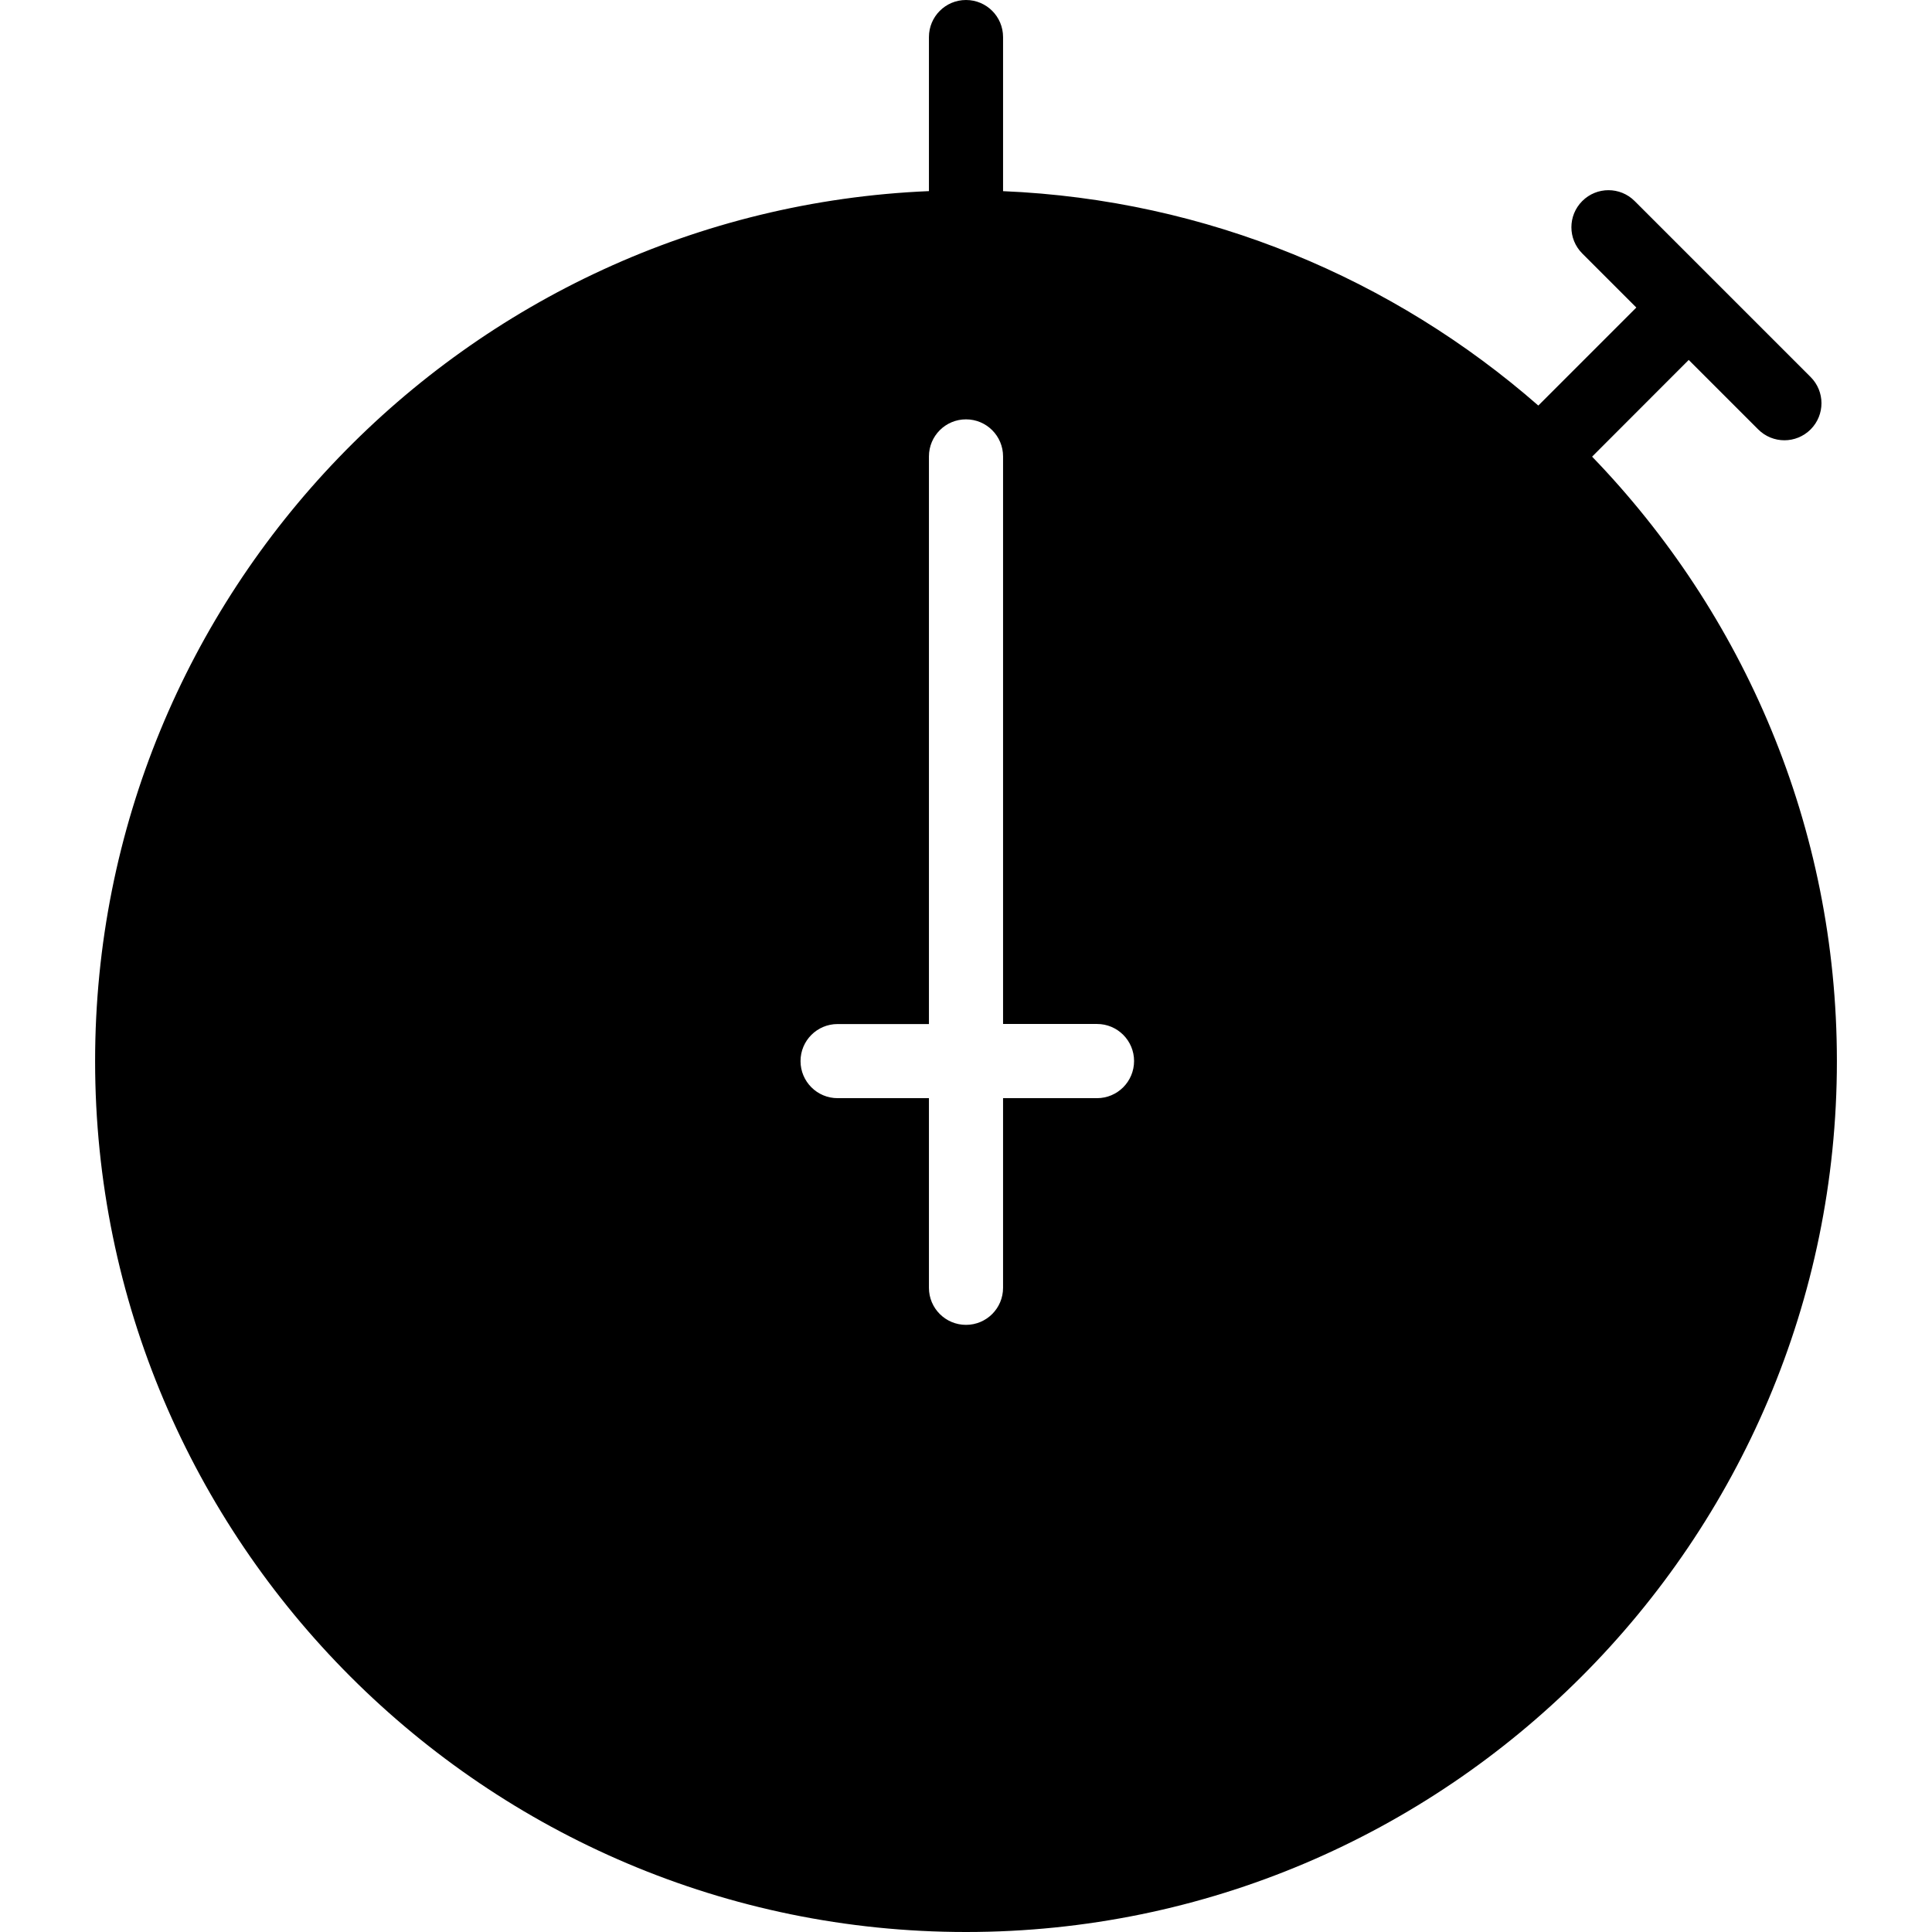
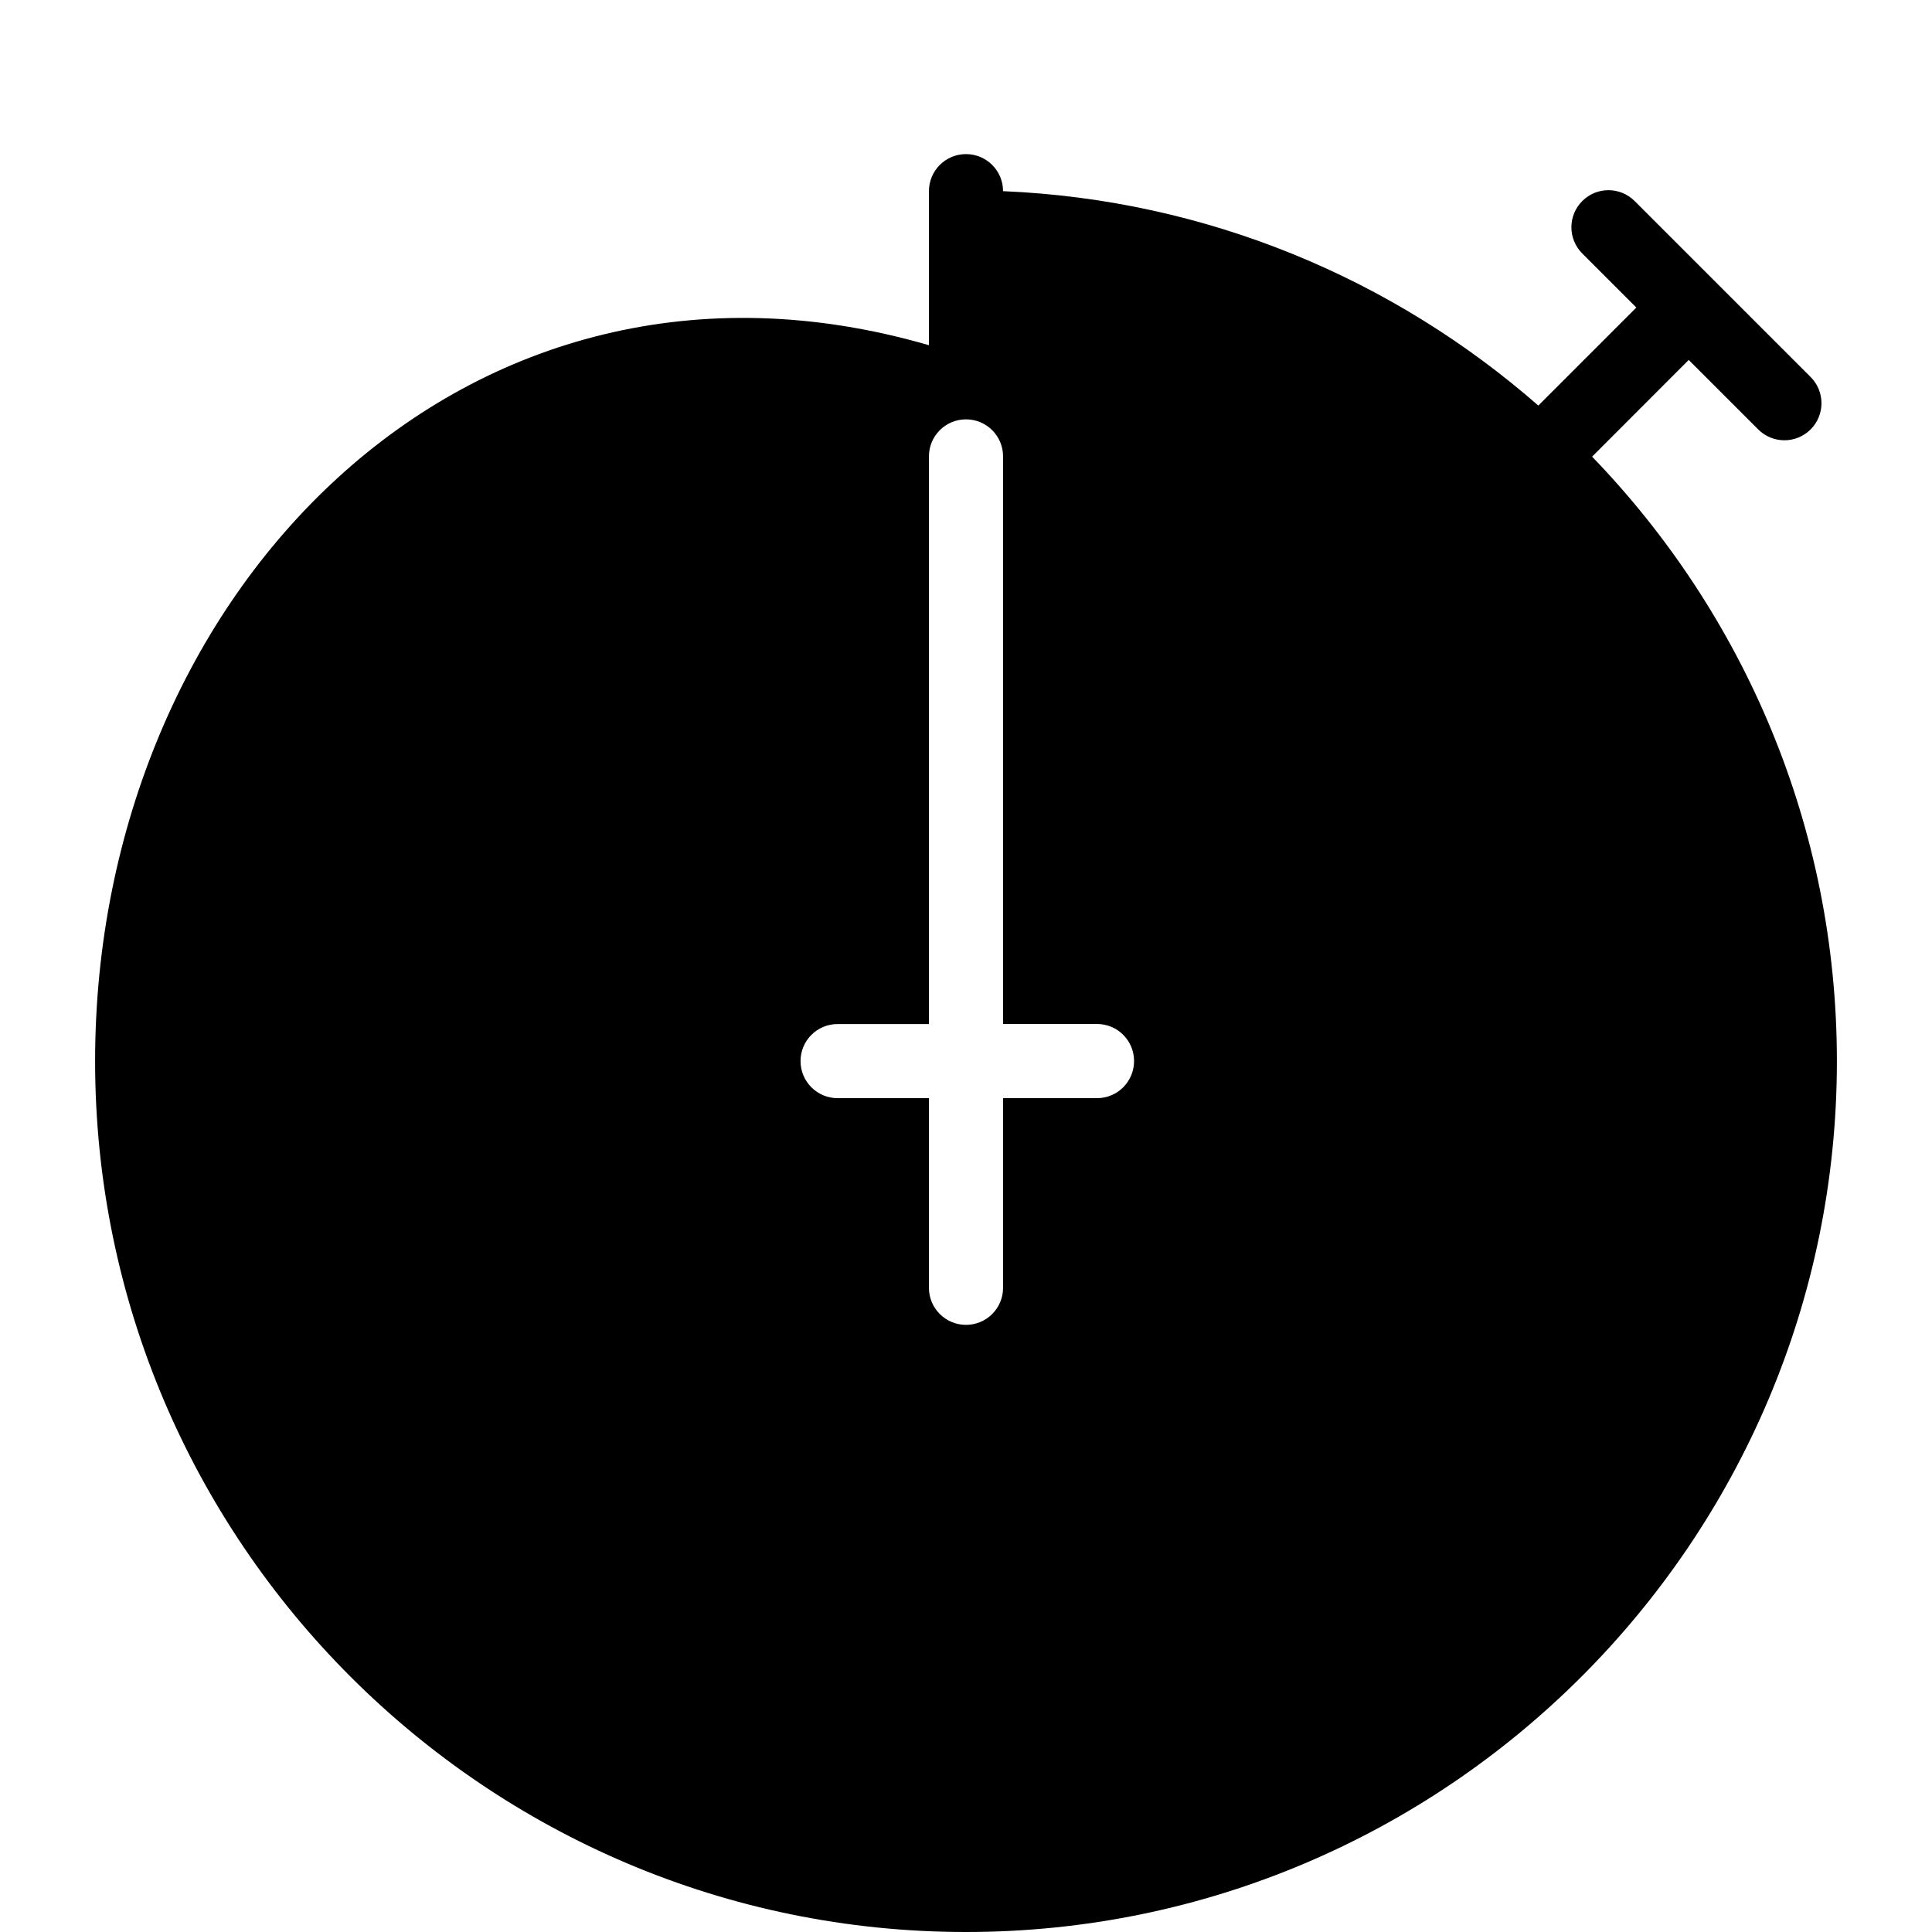
<svg xmlns="http://www.w3.org/2000/svg" fill="#000000" version="1.1" id="Capa_1" width="800px" height="800px" viewBox="0 0 320.56 320.56" xml:space="preserve">
  <g>
    <g>
-       <path d="M264.163,75.769l16.032-16.048l11.529,11.529c1.201,1.198,2.774,1.801,4.348,1.801s3.146-0.604,4.348-1.801    c2.401-2.405,2.401-6.293,0-8.695l-29.195-29.195c-2.402-2.405-6.293-2.405-8.695,0c-2.402,2.402-2.402,6.29,0,8.695l8.972,8.971    l-16.262,16.264c-23.971-20.962-54.884-34.146-88.811-35.572V6.148c0-3.393-2.747-6.148-6.149-6.148s-6.149,2.756-6.149,6.148    v25.562C77.293,34.944,15.78,98.439,15.78,176.061c0,79.671,64.816,144.499,144.5,144.499c79.671,0,144.5-64.828,144.5-144.499    C304.779,137.128,289.274,101.772,264.163,75.769z M182.018,182.209h-15.589v31.466c0,3.398-2.747,6.148-6.149,6.148    s-6.149-2.75-6.149-6.148v-31.466h-15.156c-3.401,0-6.149-2.762-6.149-6.148c0-3.399,2.748-6.149,6.149-6.149h15.156V75.729    c0-3.393,2.747-6.149,6.149-6.149s6.149,2.756,6.149,6.149v94.17h15.589c3.398,0,6.148,2.756,6.148,6.148    C188.166,179.447,185.416,182.209,182.018,182.209z" />
+       <path d="M264.163,75.769l16.032-16.048l11.529,11.529c1.201,1.198,2.774,1.801,4.348,1.801s3.146-0.604,4.348-1.801    c2.401-2.405,2.401-6.293,0-8.695l-29.195-29.195c-2.402-2.405-6.293-2.405-8.695,0c-2.402,2.402-2.402,6.29,0,8.695l8.972,8.971    l-16.262,16.264c-23.971-20.962-54.884-34.146-88.811-35.572c0-3.393-2.747-6.148-6.149-6.148s-6.149,2.756-6.149,6.148    v25.562C77.293,34.944,15.78,98.439,15.78,176.061c0,79.671,64.816,144.499,144.5,144.499c79.671,0,144.5-64.828,144.5-144.499    C304.779,137.128,289.274,101.772,264.163,75.769z M182.018,182.209h-15.589v31.466c0,3.398-2.747,6.148-6.149,6.148    s-6.149-2.75-6.149-6.148v-31.466h-15.156c-3.401,0-6.149-2.762-6.149-6.148c0-3.399,2.748-6.149,6.149-6.149h15.156V75.729    c0-3.393,2.747-6.149,6.149-6.149s6.149,2.756,6.149,6.149v94.17h15.589c3.398,0,6.148,2.756,6.148,6.148    C188.166,179.447,185.416,182.209,182.018,182.209z" />
    </g>
  </g>
</svg>